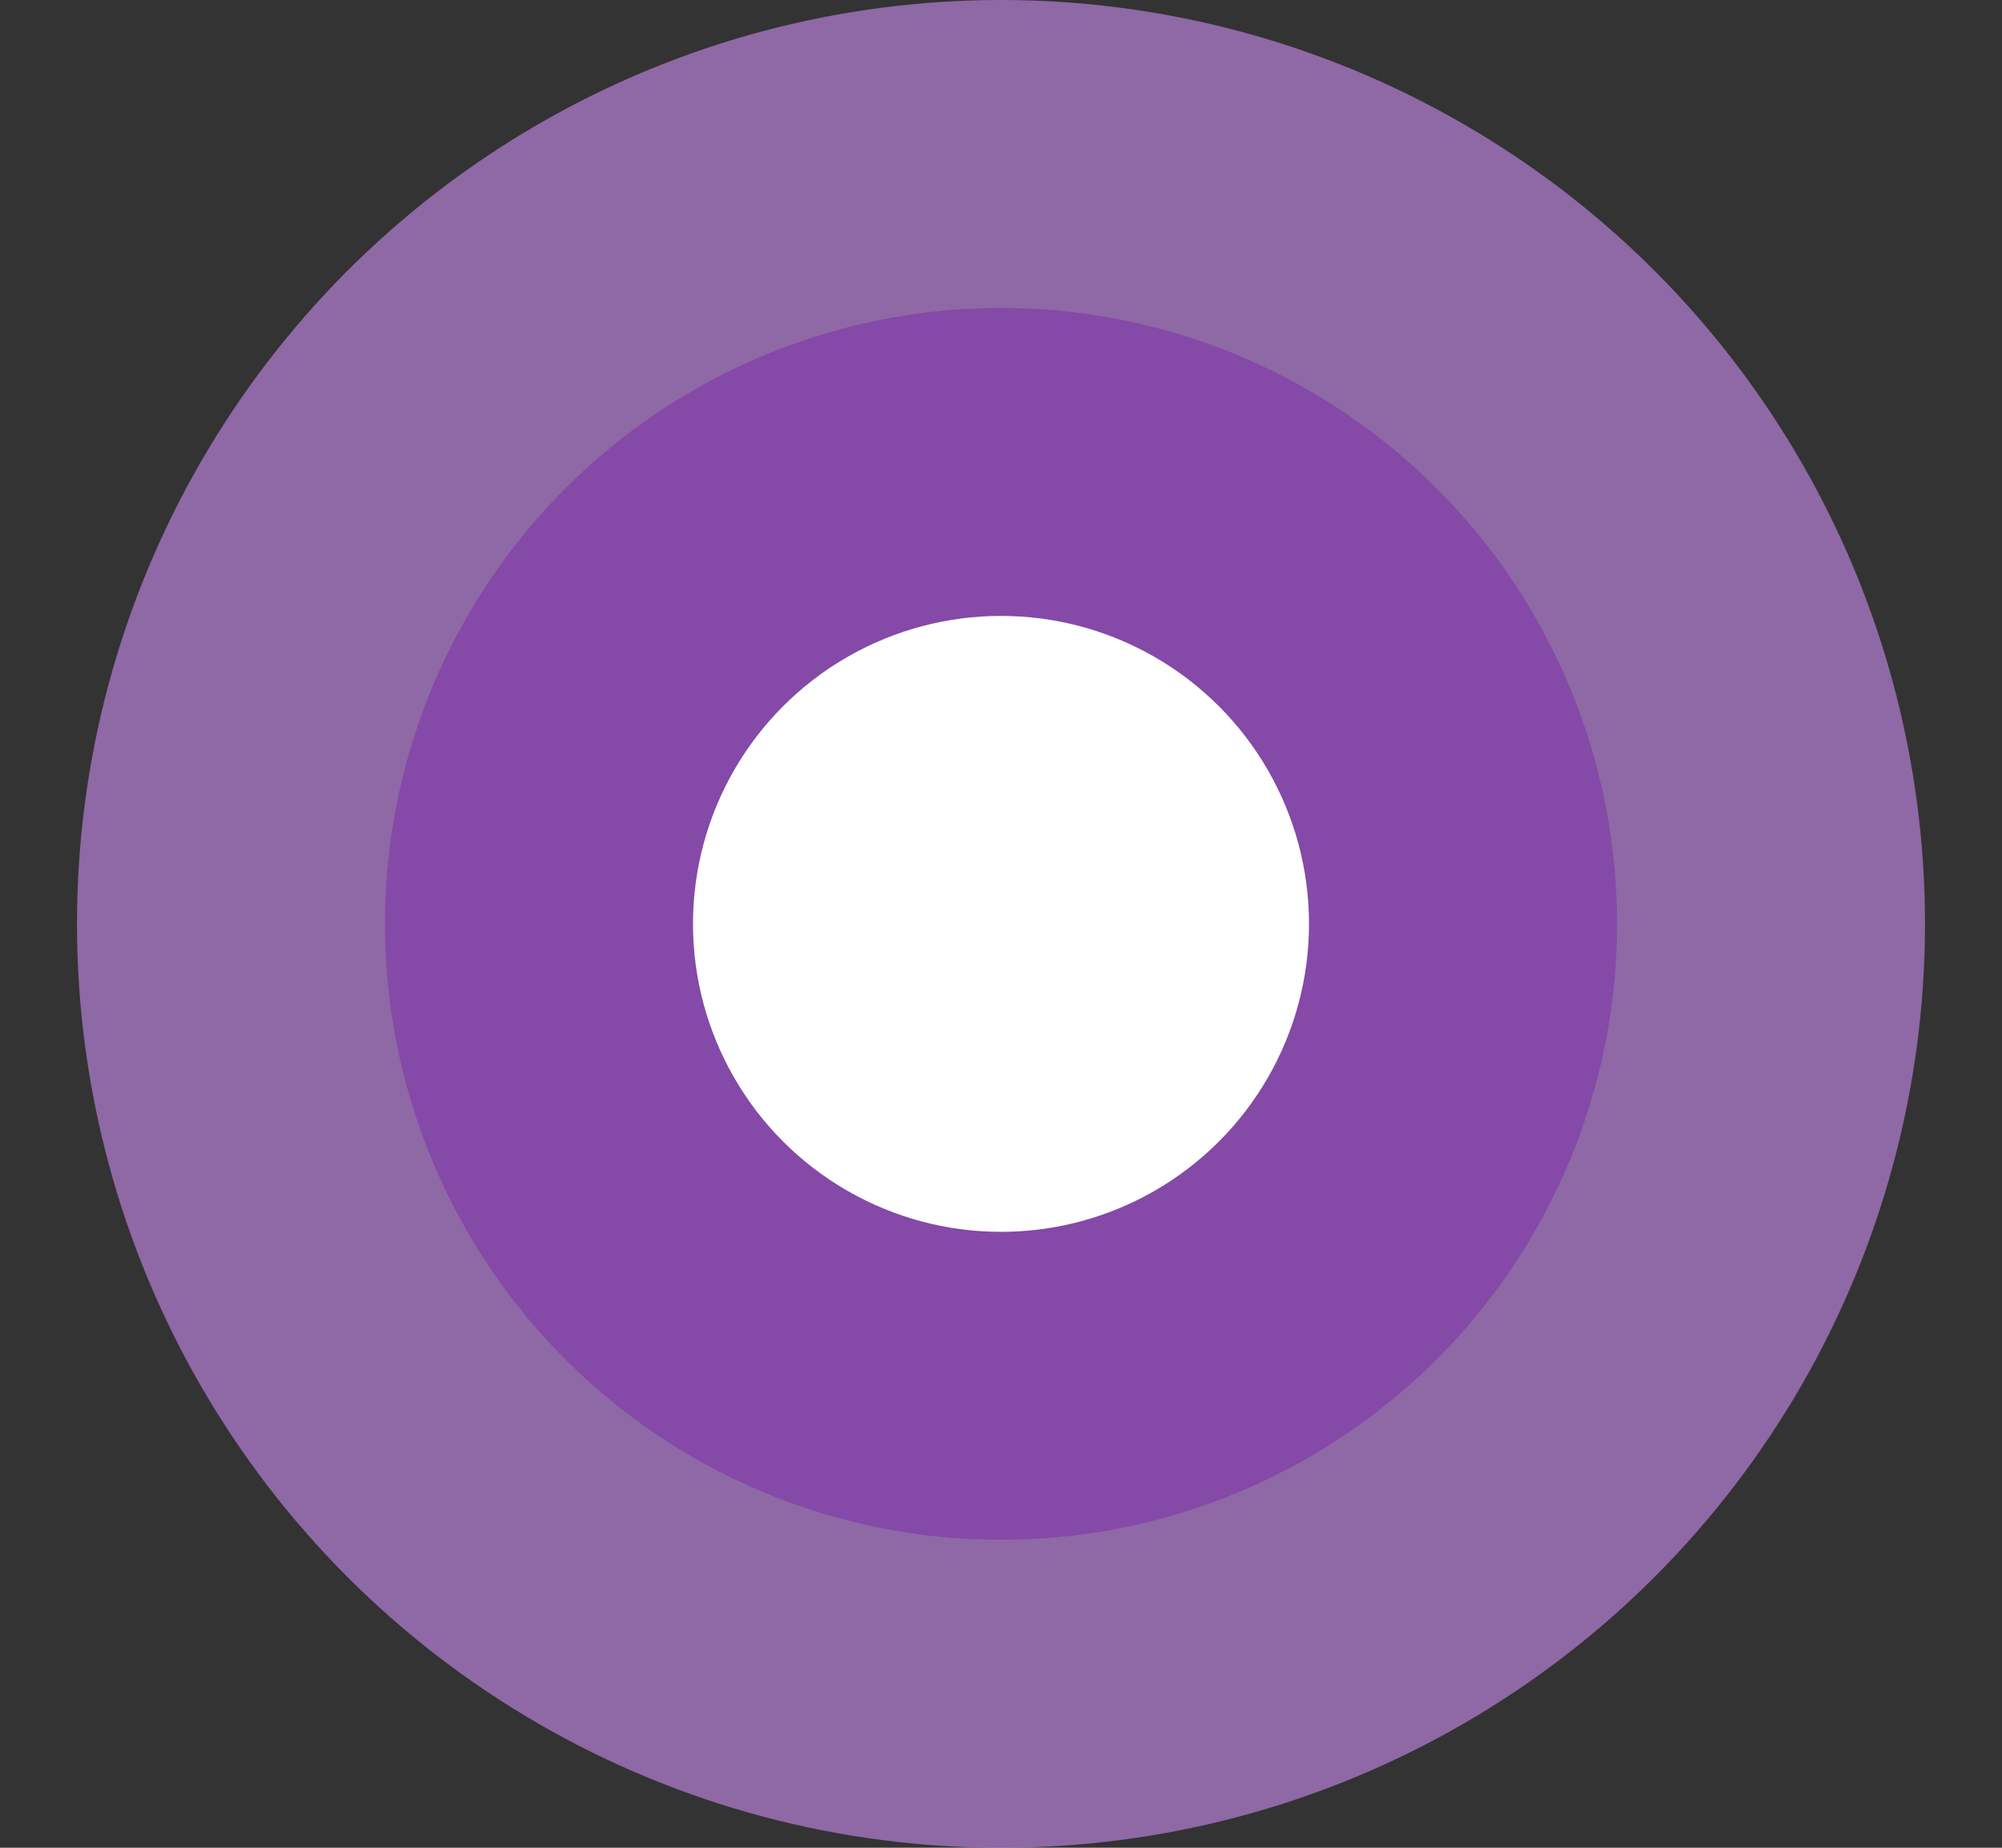
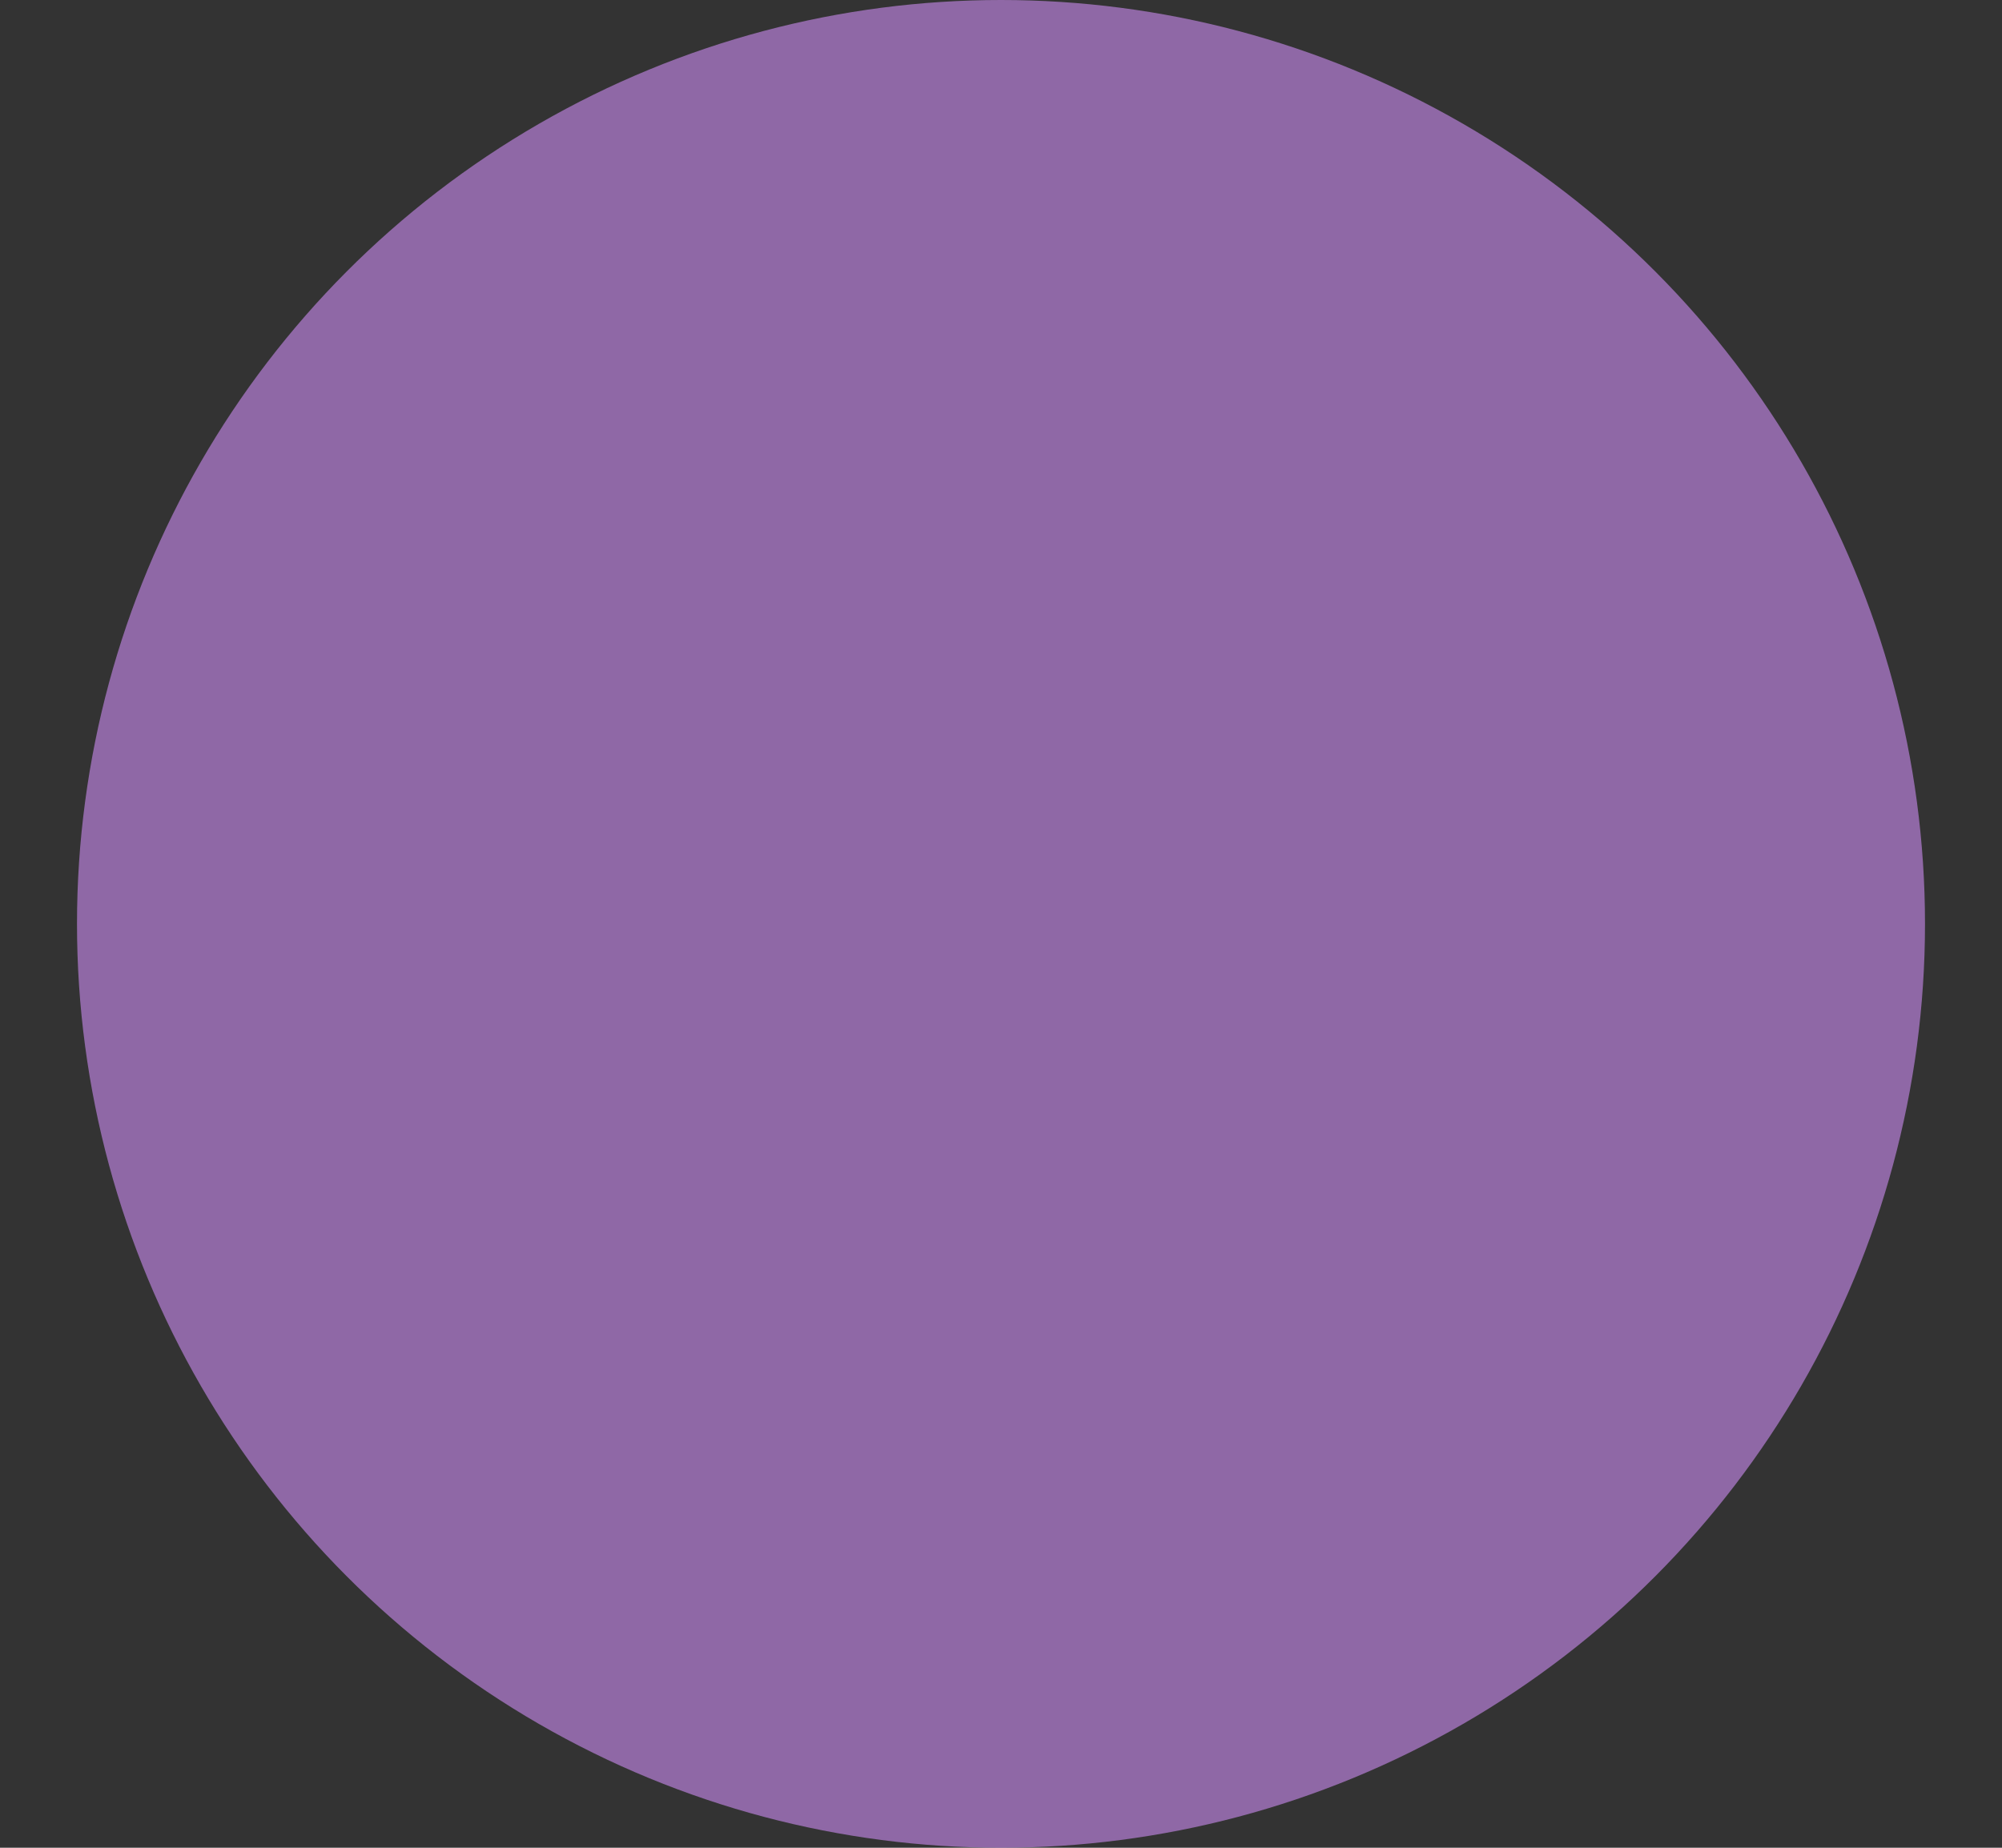
<svg xmlns="http://www.w3.org/2000/svg" width="13" height="12" viewBox="0 0 13 12" fill="none">
  <rect x="0" y="0" width="13" height="12" fill="#333333" stroke="none" />
  <circle cx="6" cy="6" r="6" transform="matrix(-1 0 0 1 12.5 0)" fill="#BB82DD" fill-opacity="0.68" />
-   <circle cx="4" cy="4" r="4" transform="matrix(-1 0 0 1 10.5 2)" fill="#7F38A9" fill-opacity="0.64" />
-   <circle cx="2" cy="2" r="2" transform="matrix(-1 0 0 1 8.5 4)" fill="white" />
</svg>